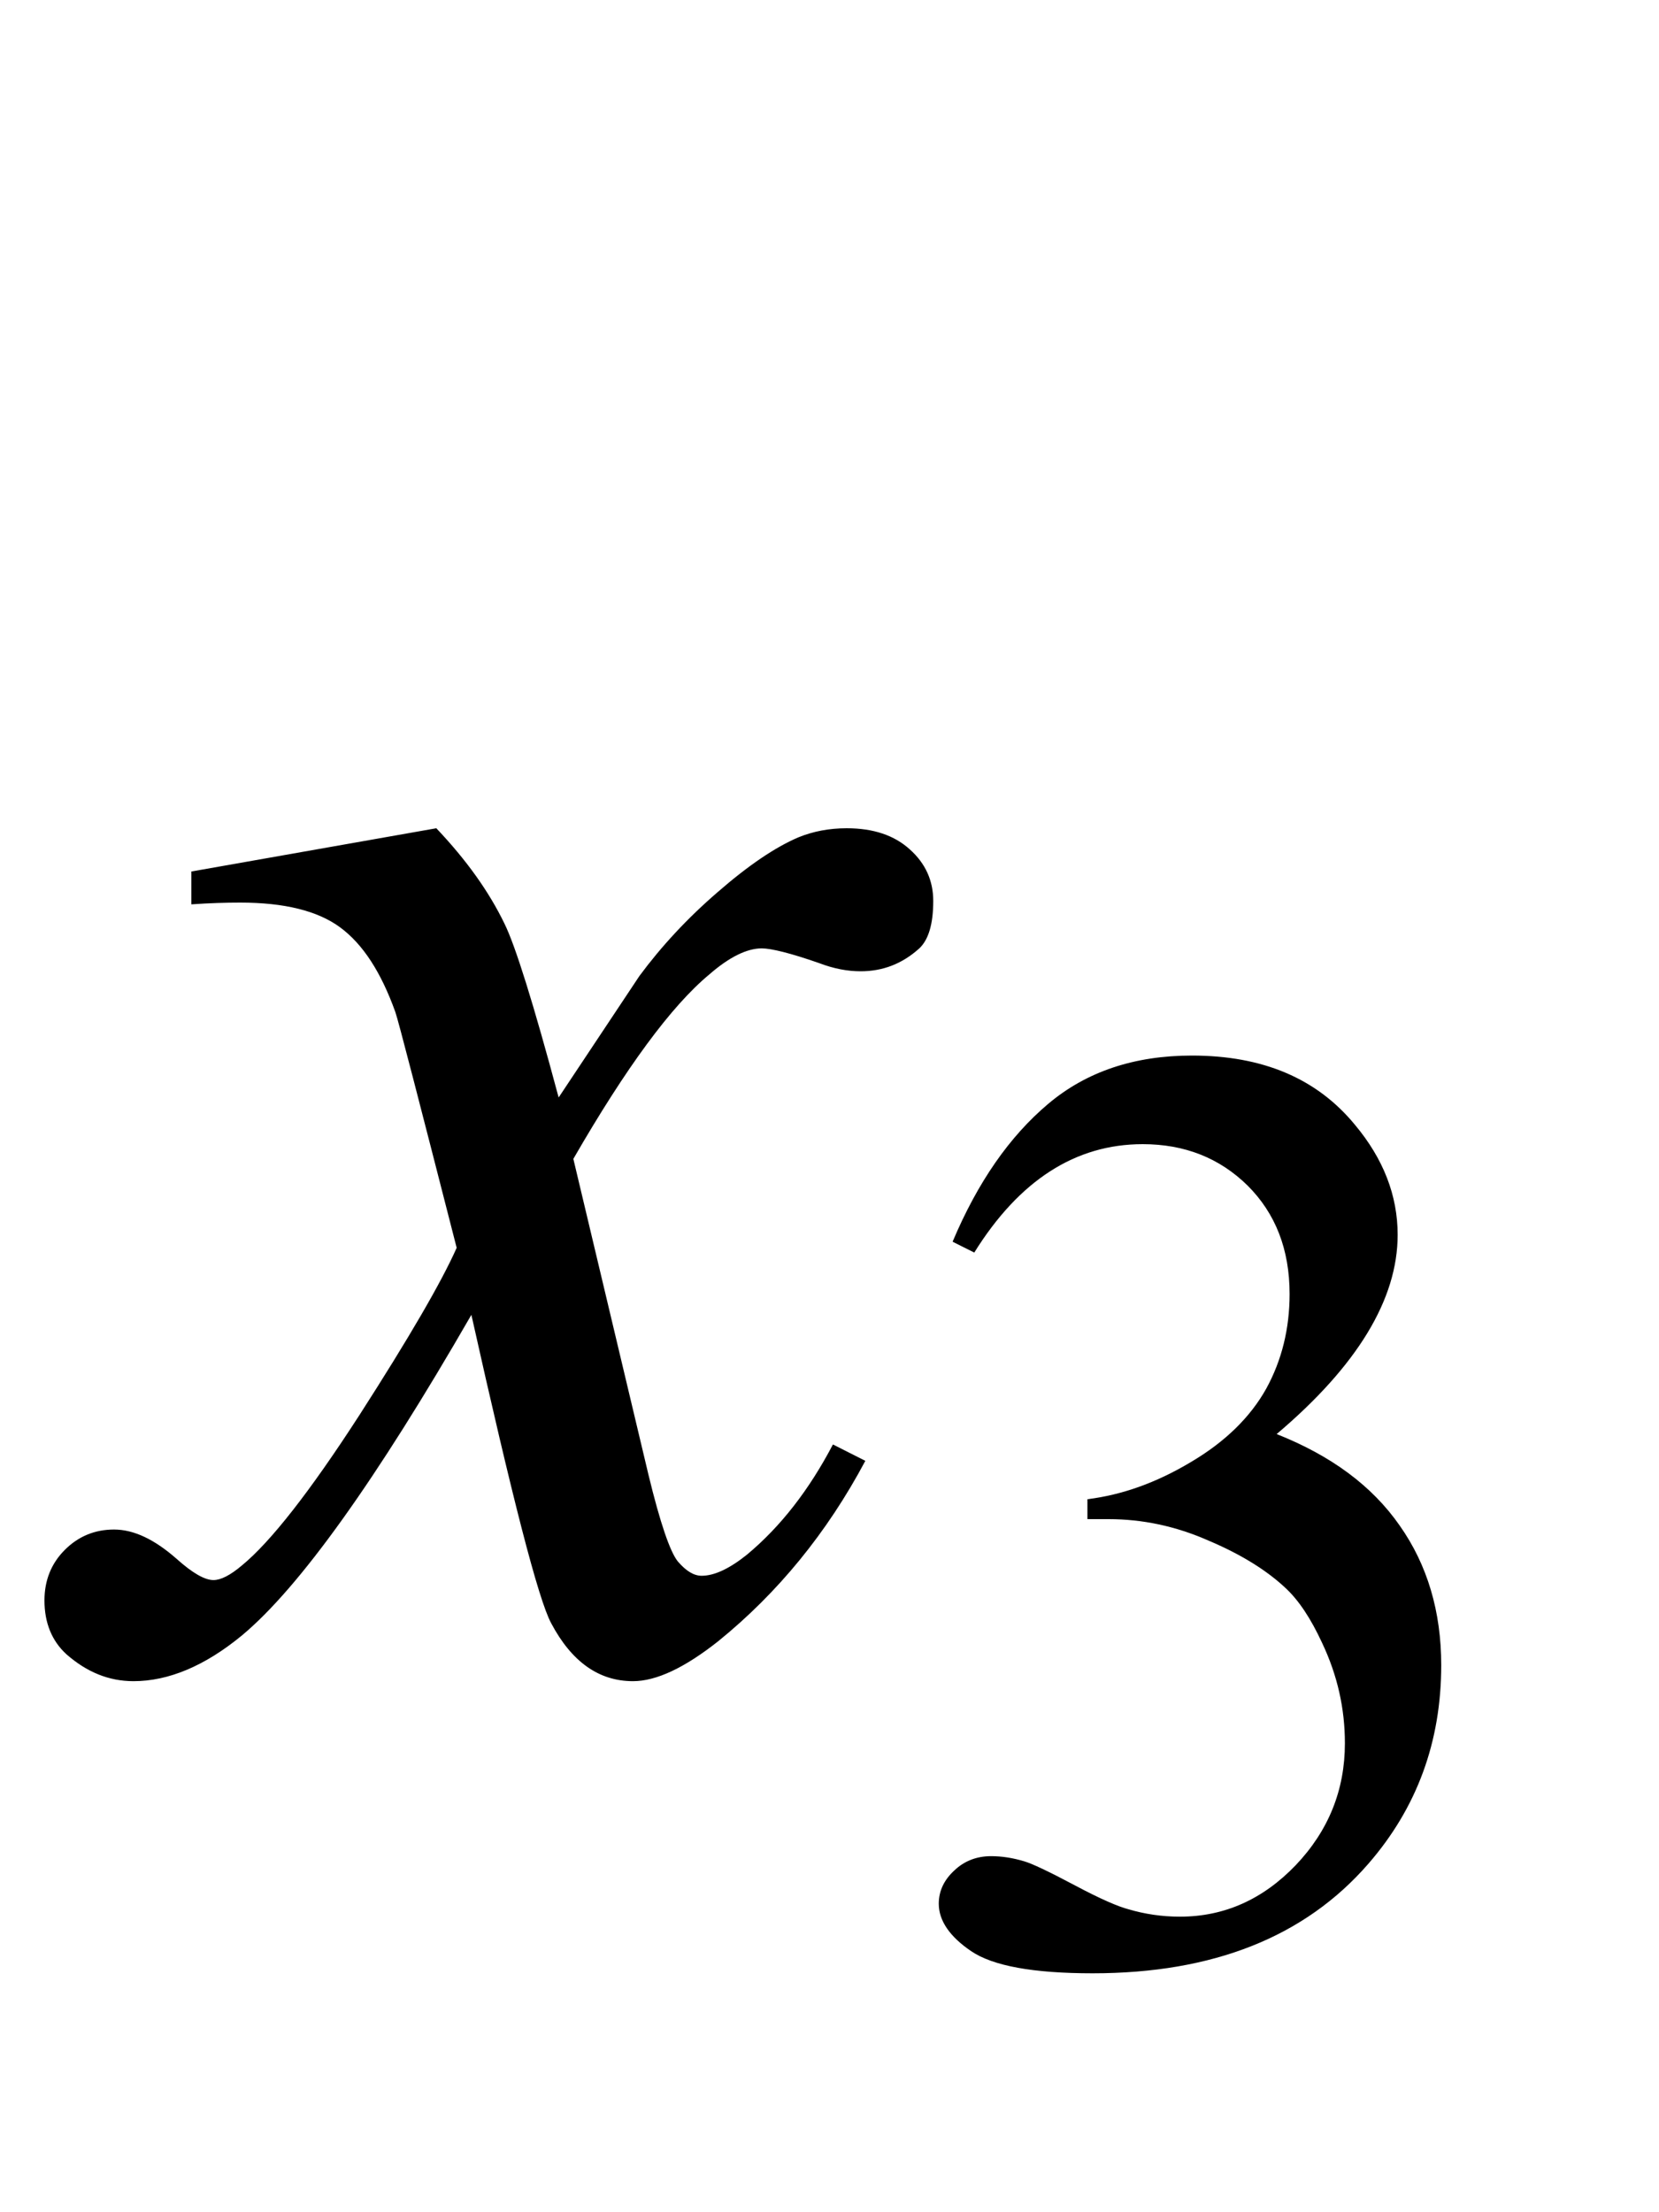
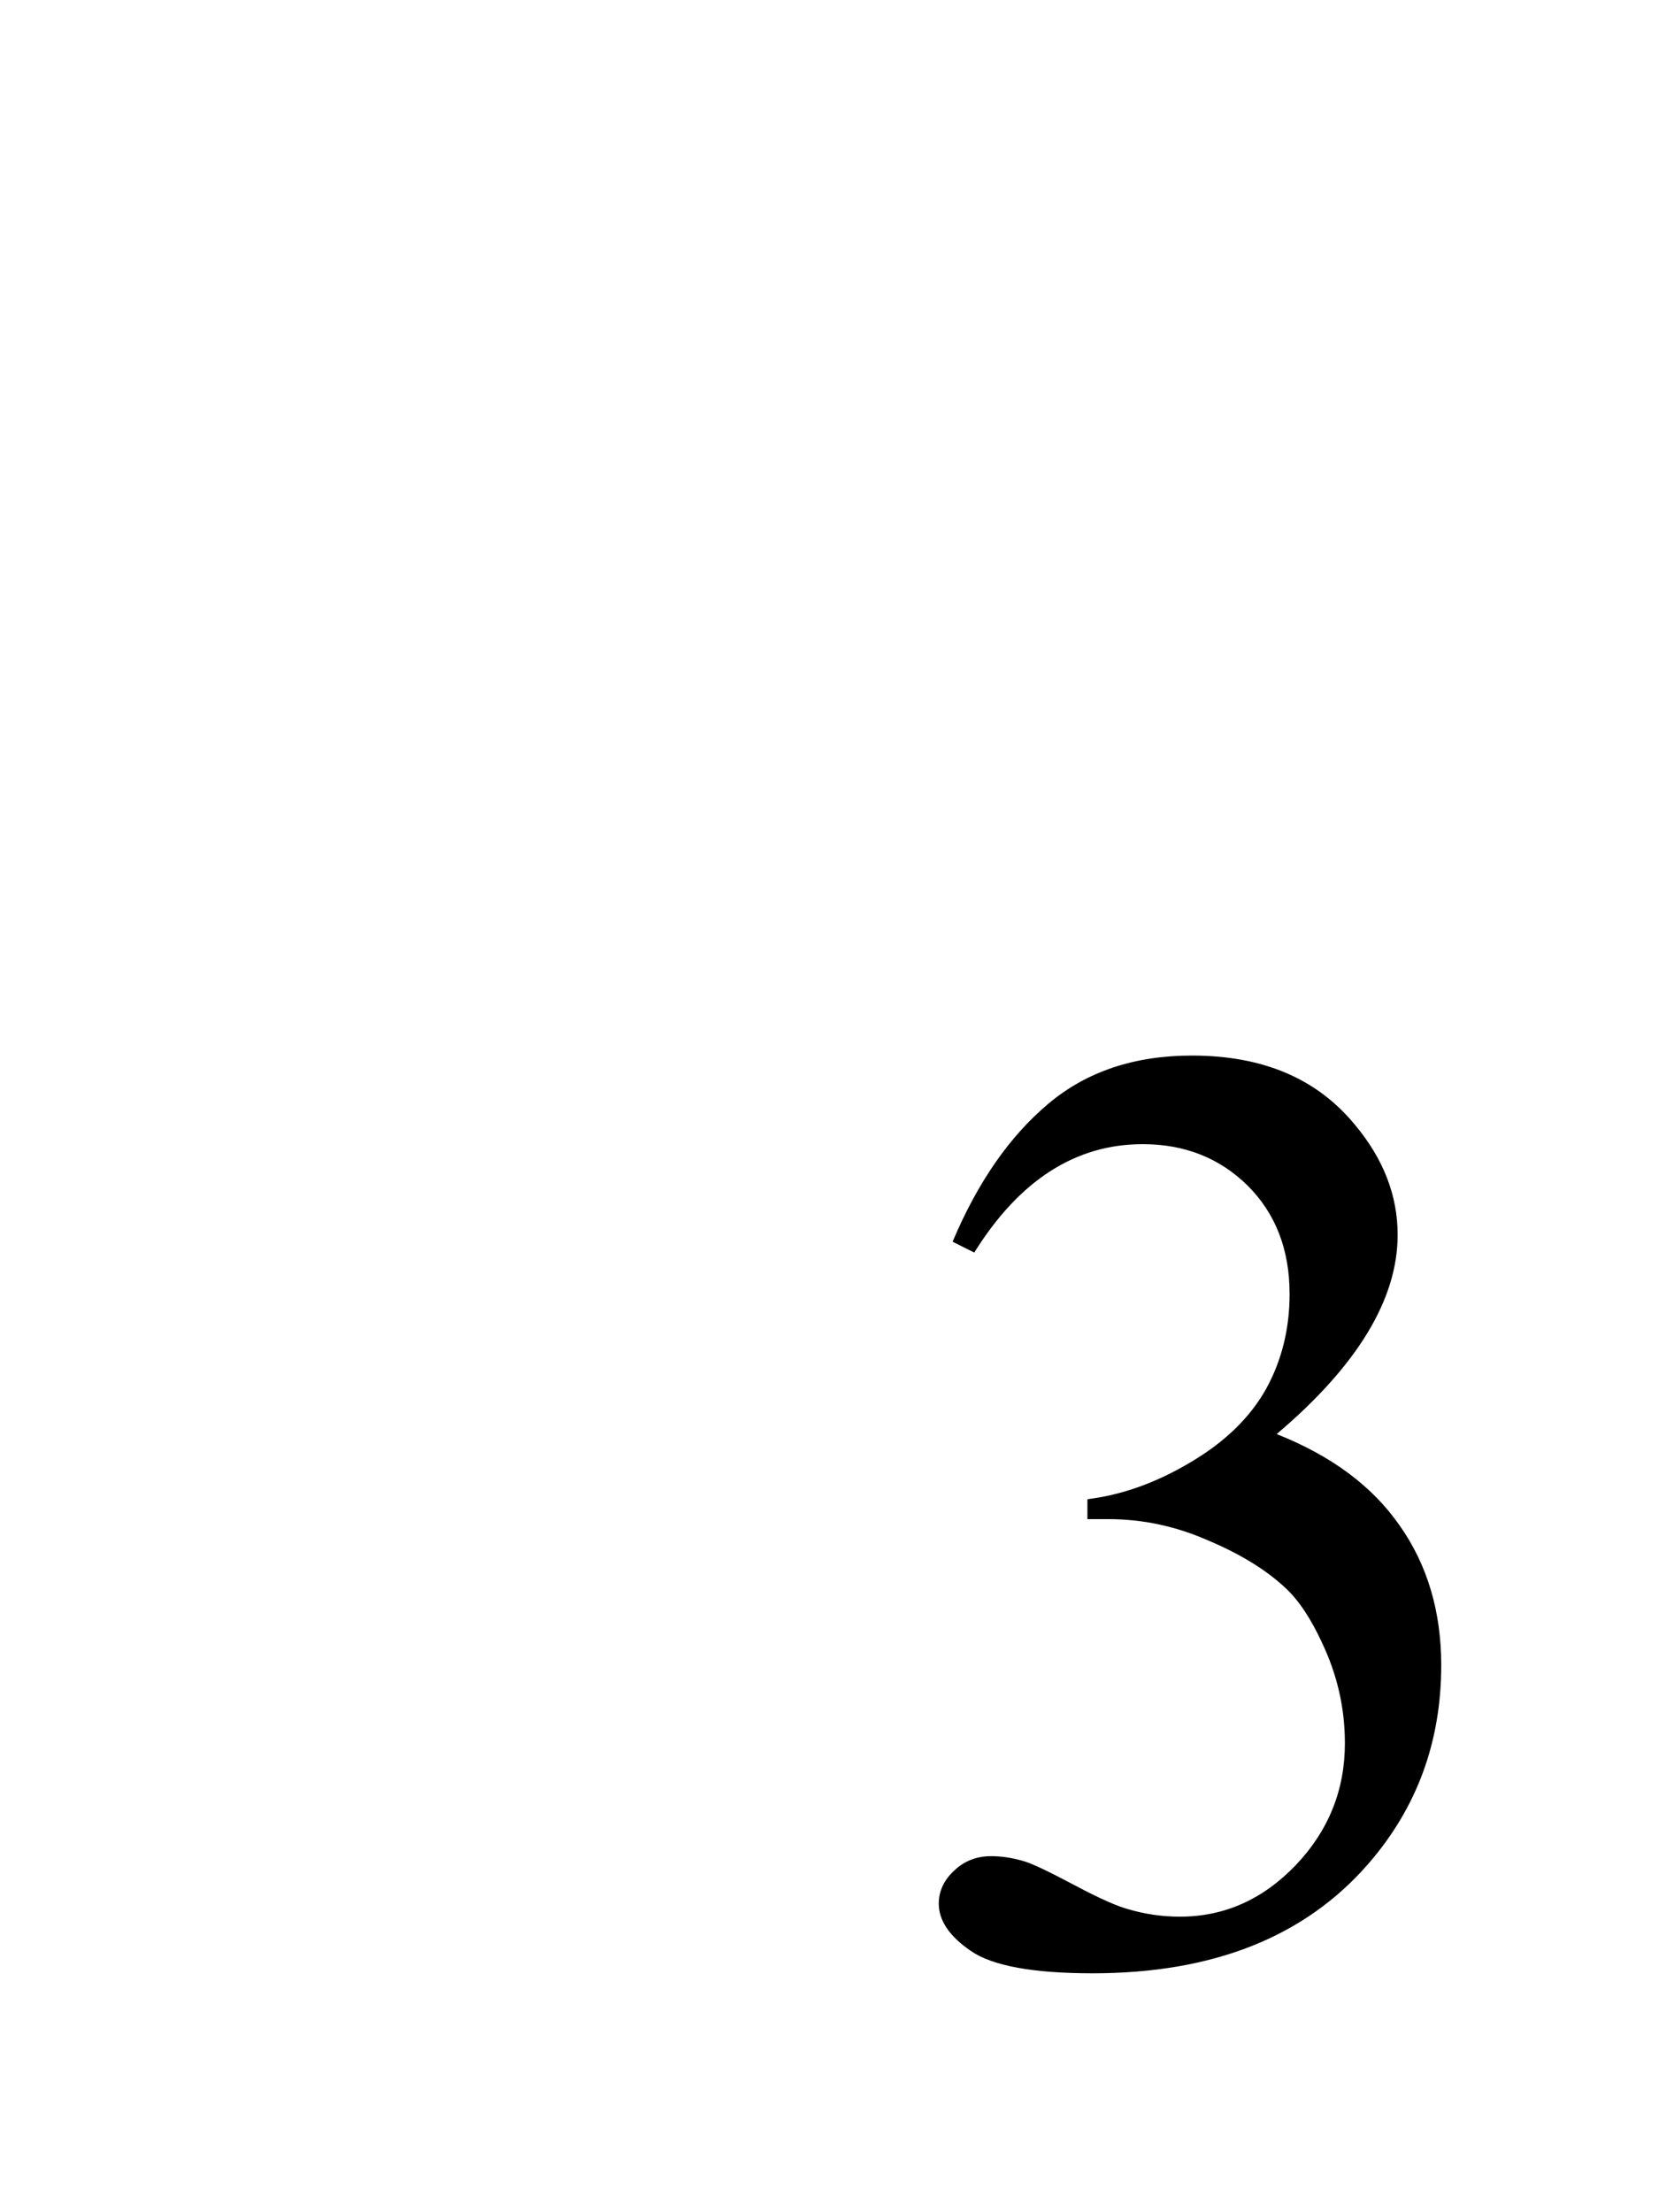
<svg xmlns="http://www.w3.org/2000/svg" xmlns:xlink="http://www.w3.org/1999/xlink" viewBox="0 0 15 20" version="1.1">
  <defs>
    <g>
      <symbol overflow="visible" id="glyph0-0">
-         <path style="stroke:none;" d="M 2.359 0 L 2.359 -10.625 L 10.859 -10.625 L 10.859 0 Z M 2.625 -0.266 L 10.594 -0.266 L 10.594 -10.359 L 2.625 -10.359 Z M 2.625 -0.266 " />
-       </symbol>
+         </symbol>
      <symbol overflow="visible" id="glyph0-1">
-         <path style="stroke:none;" d="M 2.945 -7.512 C 3.219 -7.223 3.422 -6.938 3.562 -6.648 C 3.66 -6.449 3.824 -5.926 4.051 -5.078 L 4.781 -6.176 C 4.977 -6.441 5.211 -6.695 5.488 -6.934 C 5.766 -7.176 6.008 -7.34 6.219 -7.43 C 6.352 -7.484 6.496 -7.512 6.656 -7.512 C 6.895 -7.512 7.086 -7.449 7.227 -7.32 C 7.367 -7.195 7.438 -7.039 7.438 -6.855 C 7.438 -6.645 7.395 -6.504 7.312 -6.426 C 7.156 -6.285 6.98 -6.219 6.781 -6.219 C 6.664 -6.219 6.539 -6.242 6.406 -6.293 C 6.148 -6.383 5.973 -6.426 5.887 -6.426 C 5.754 -6.426 5.594 -6.348 5.414 -6.191 C 5.07 -5.906 4.66 -5.348 4.184 -4.523 L 4.863 -1.668 C 4.969 -1.23 5.059 -0.969 5.129 -0.883 C 5.203 -0.797 5.273 -0.754 5.344 -0.754 C 5.461 -0.754 5.598 -0.82 5.754 -0.945 C 6.059 -1.199 6.316 -1.531 6.531 -1.941 L 6.824 -1.793 C 6.477 -1.141 6.031 -0.598 5.496 -0.164 C 5.191 0.078 4.934 0.199 4.723 0.199 C 4.414 0.199 4.168 0.023 3.984 -0.324 C 3.867 -0.539 3.629 -1.469 3.262 -3.113 C 2.398 -1.613 1.707 -0.648 1.188 -0.215 C 0.852 0.062 0.523 0.199 0.207 0.199 C -0.016 0.199 -0.215 0.117 -0.398 -0.043 C -0.531 -0.164 -0.598 -0.328 -0.598 -0.531 C -0.598 -0.715 -0.535 -0.867 -0.414 -0.988 C -0.293 -1.109 -0.145 -1.172 0.031 -1.172 C 0.211 -1.172 0.398 -1.082 0.598 -0.906 C 0.742 -0.777 0.852 -0.715 0.93 -0.715 C 0.996 -0.715 1.082 -0.758 1.188 -0.848 C 1.445 -1.059 1.801 -1.512 2.25 -2.207 C 2.699 -2.906 2.992 -3.41 3.129 -3.719 C 2.785 -5.062 2.602 -5.773 2.574 -5.852 C 2.445 -6.211 2.281 -6.465 2.074 -6.617 C 1.871 -6.766 1.57 -6.84 1.172 -6.84 C 1.043 -6.84 0.898 -6.836 0.73 -6.824 L 0.73 -7.121 Z M 2.945 -7.512 " />
-       </symbol>
+         </symbol>
      <symbol overflow="visible" id="glyph1-0">
-         <path style="stroke:none;" d="M 1.672 0 L 1.672 -7.543 L 7.707 -7.543 L 7.707 0 Z M 1.863 -0.188 L 7.52 -0.188 L 7.52 -7.355 L 1.863 -7.355 Z M 1.863 -0.188 " />
-       </symbol>
+         </symbol>
      <symbol overflow="visible" id="glyph1-1">
        <path style="stroke:none;" d="M 0.613 -6.473 C 0.84 -7.012 1.129 -7.426 1.477 -7.719 C 1.824 -8.012 2.258 -8.156 2.777 -8.156 C 3.418 -8.156 3.906 -7.949 4.25 -7.531 C 4.508 -7.223 4.637 -6.891 4.637 -6.535 C 4.637 -5.953 4.273 -5.352 3.543 -4.734 C 4.035 -4.539 4.406 -4.266 4.656 -3.906 C 4.906 -3.551 5.031 -3.129 5.031 -2.645 C 5.031 -1.953 4.812 -1.355 4.371 -0.848 C 3.797 -0.188 2.969 0.141 1.879 0.141 C 1.34 0.141 0.977 0.074 0.781 -0.059 C 0.586 -0.191 0.488 -0.336 0.488 -0.488 C 0.488 -0.602 0.535 -0.703 0.629 -0.789 C 0.719 -0.875 0.832 -0.918 0.961 -0.918 C 1.059 -0.918 1.16 -0.902 1.262 -0.871 C 1.328 -0.852 1.48 -0.781 1.715 -0.656 C 1.949 -0.531 2.113 -0.461 2.203 -0.438 C 2.348 -0.395 2.504 -0.371 2.668 -0.371 C 3.07 -0.371 3.418 -0.527 3.715 -0.836 C 4.012 -1.148 4.16 -1.516 4.16 -1.938 C 4.16 -2.25 4.094 -2.551 3.953 -2.848 C 3.852 -3.066 3.742 -3.234 3.617 -3.348 C 3.449 -3.504 3.219 -3.648 2.922 -3.773 C 2.629 -3.902 2.328 -3.965 2.023 -3.965 L 1.832 -3.965 L 1.832 -4.145 C 2.145 -4.184 2.453 -4.293 2.766 -4.48 C 3.078 -4.664 3.305 -4.887 3.449 -5.145 C 3.59 -5.402 3.66 -5.688 3.66 -6 C 3.66 -6.406 3.531 -6.73 3.281 -6.98 C 3.027 -7.23 2.711 -7.355 2.332 -7.355 C 1.723 -7.355 1.215 -7.027 0.809 -6.375 Z M 0.613 -6.473 " />
      </symbol>
    </g>
  </defs>
  <g id="surface85632">
    <g style="fill:rgb(0%,0%,0%);fill-opacity:1;">
      <use xlink:href="#glyph0-1" x="1" y="15" />
    </g>
    <g style="fill:rgb(0%,0%,0%);fill-opacity:1;">
      <use xlink:href="#glyph1-1" x="8" y="17.699" />
    </g>
  </g>
</svg>